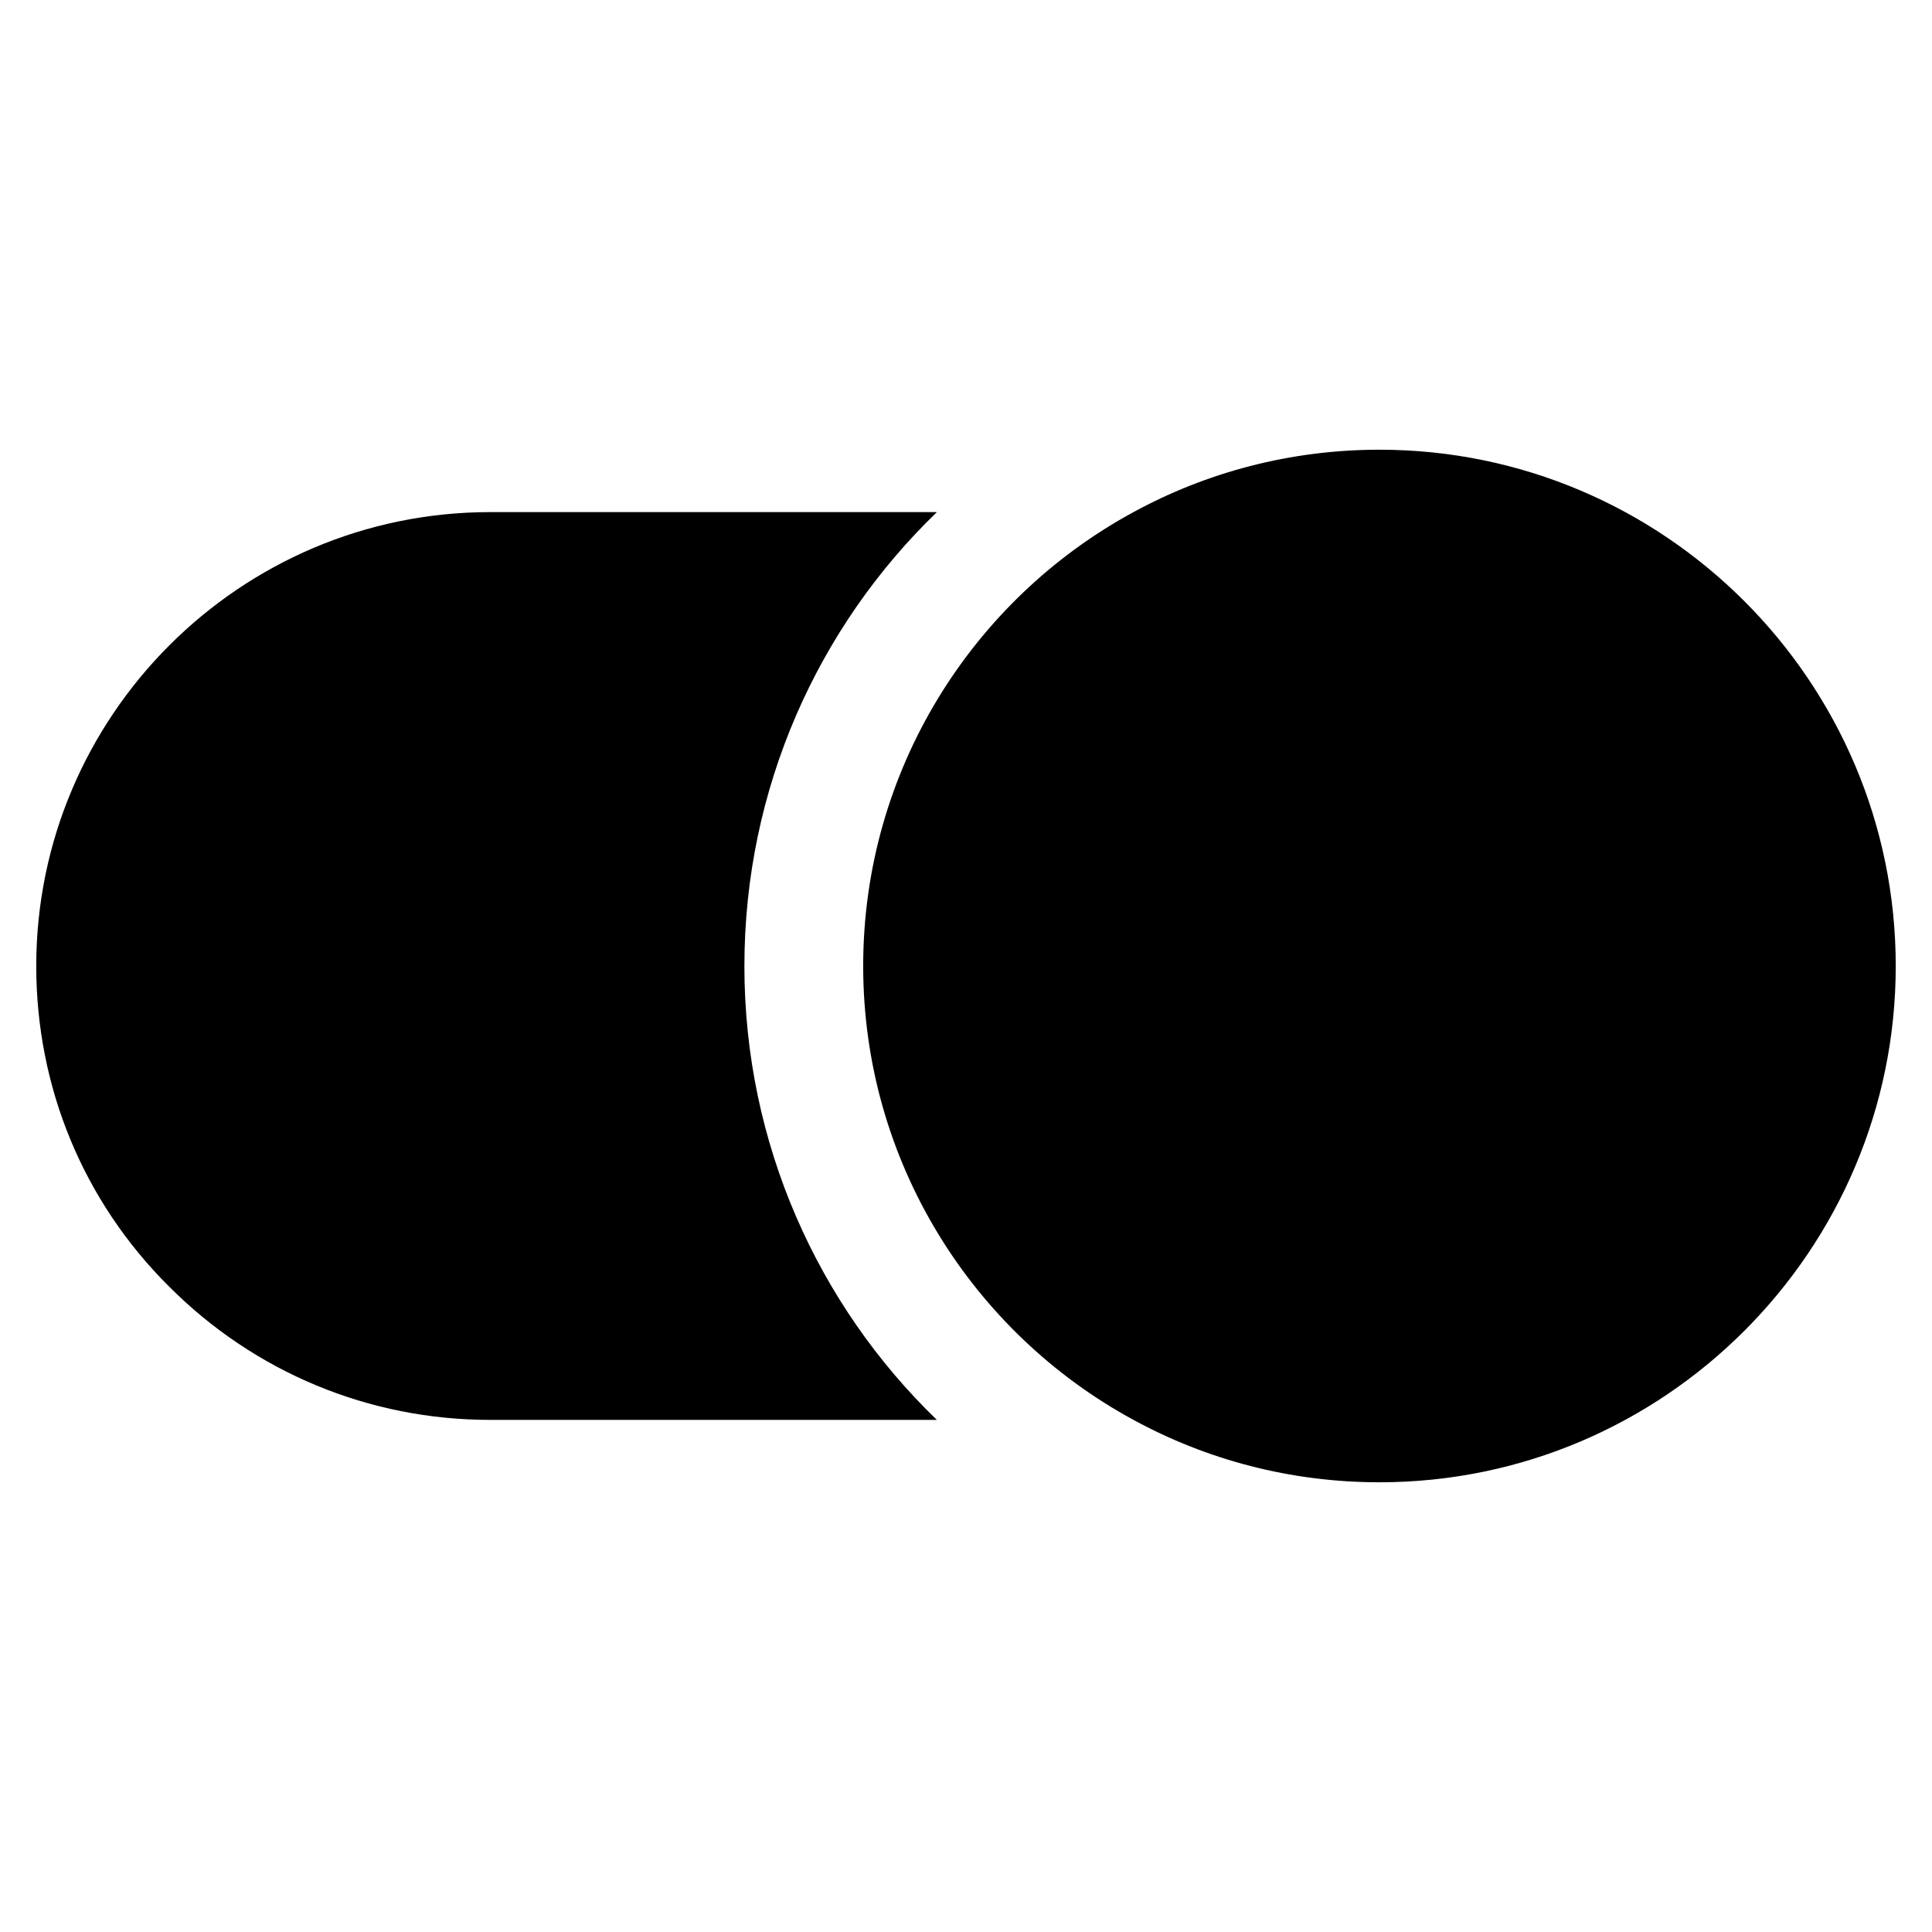
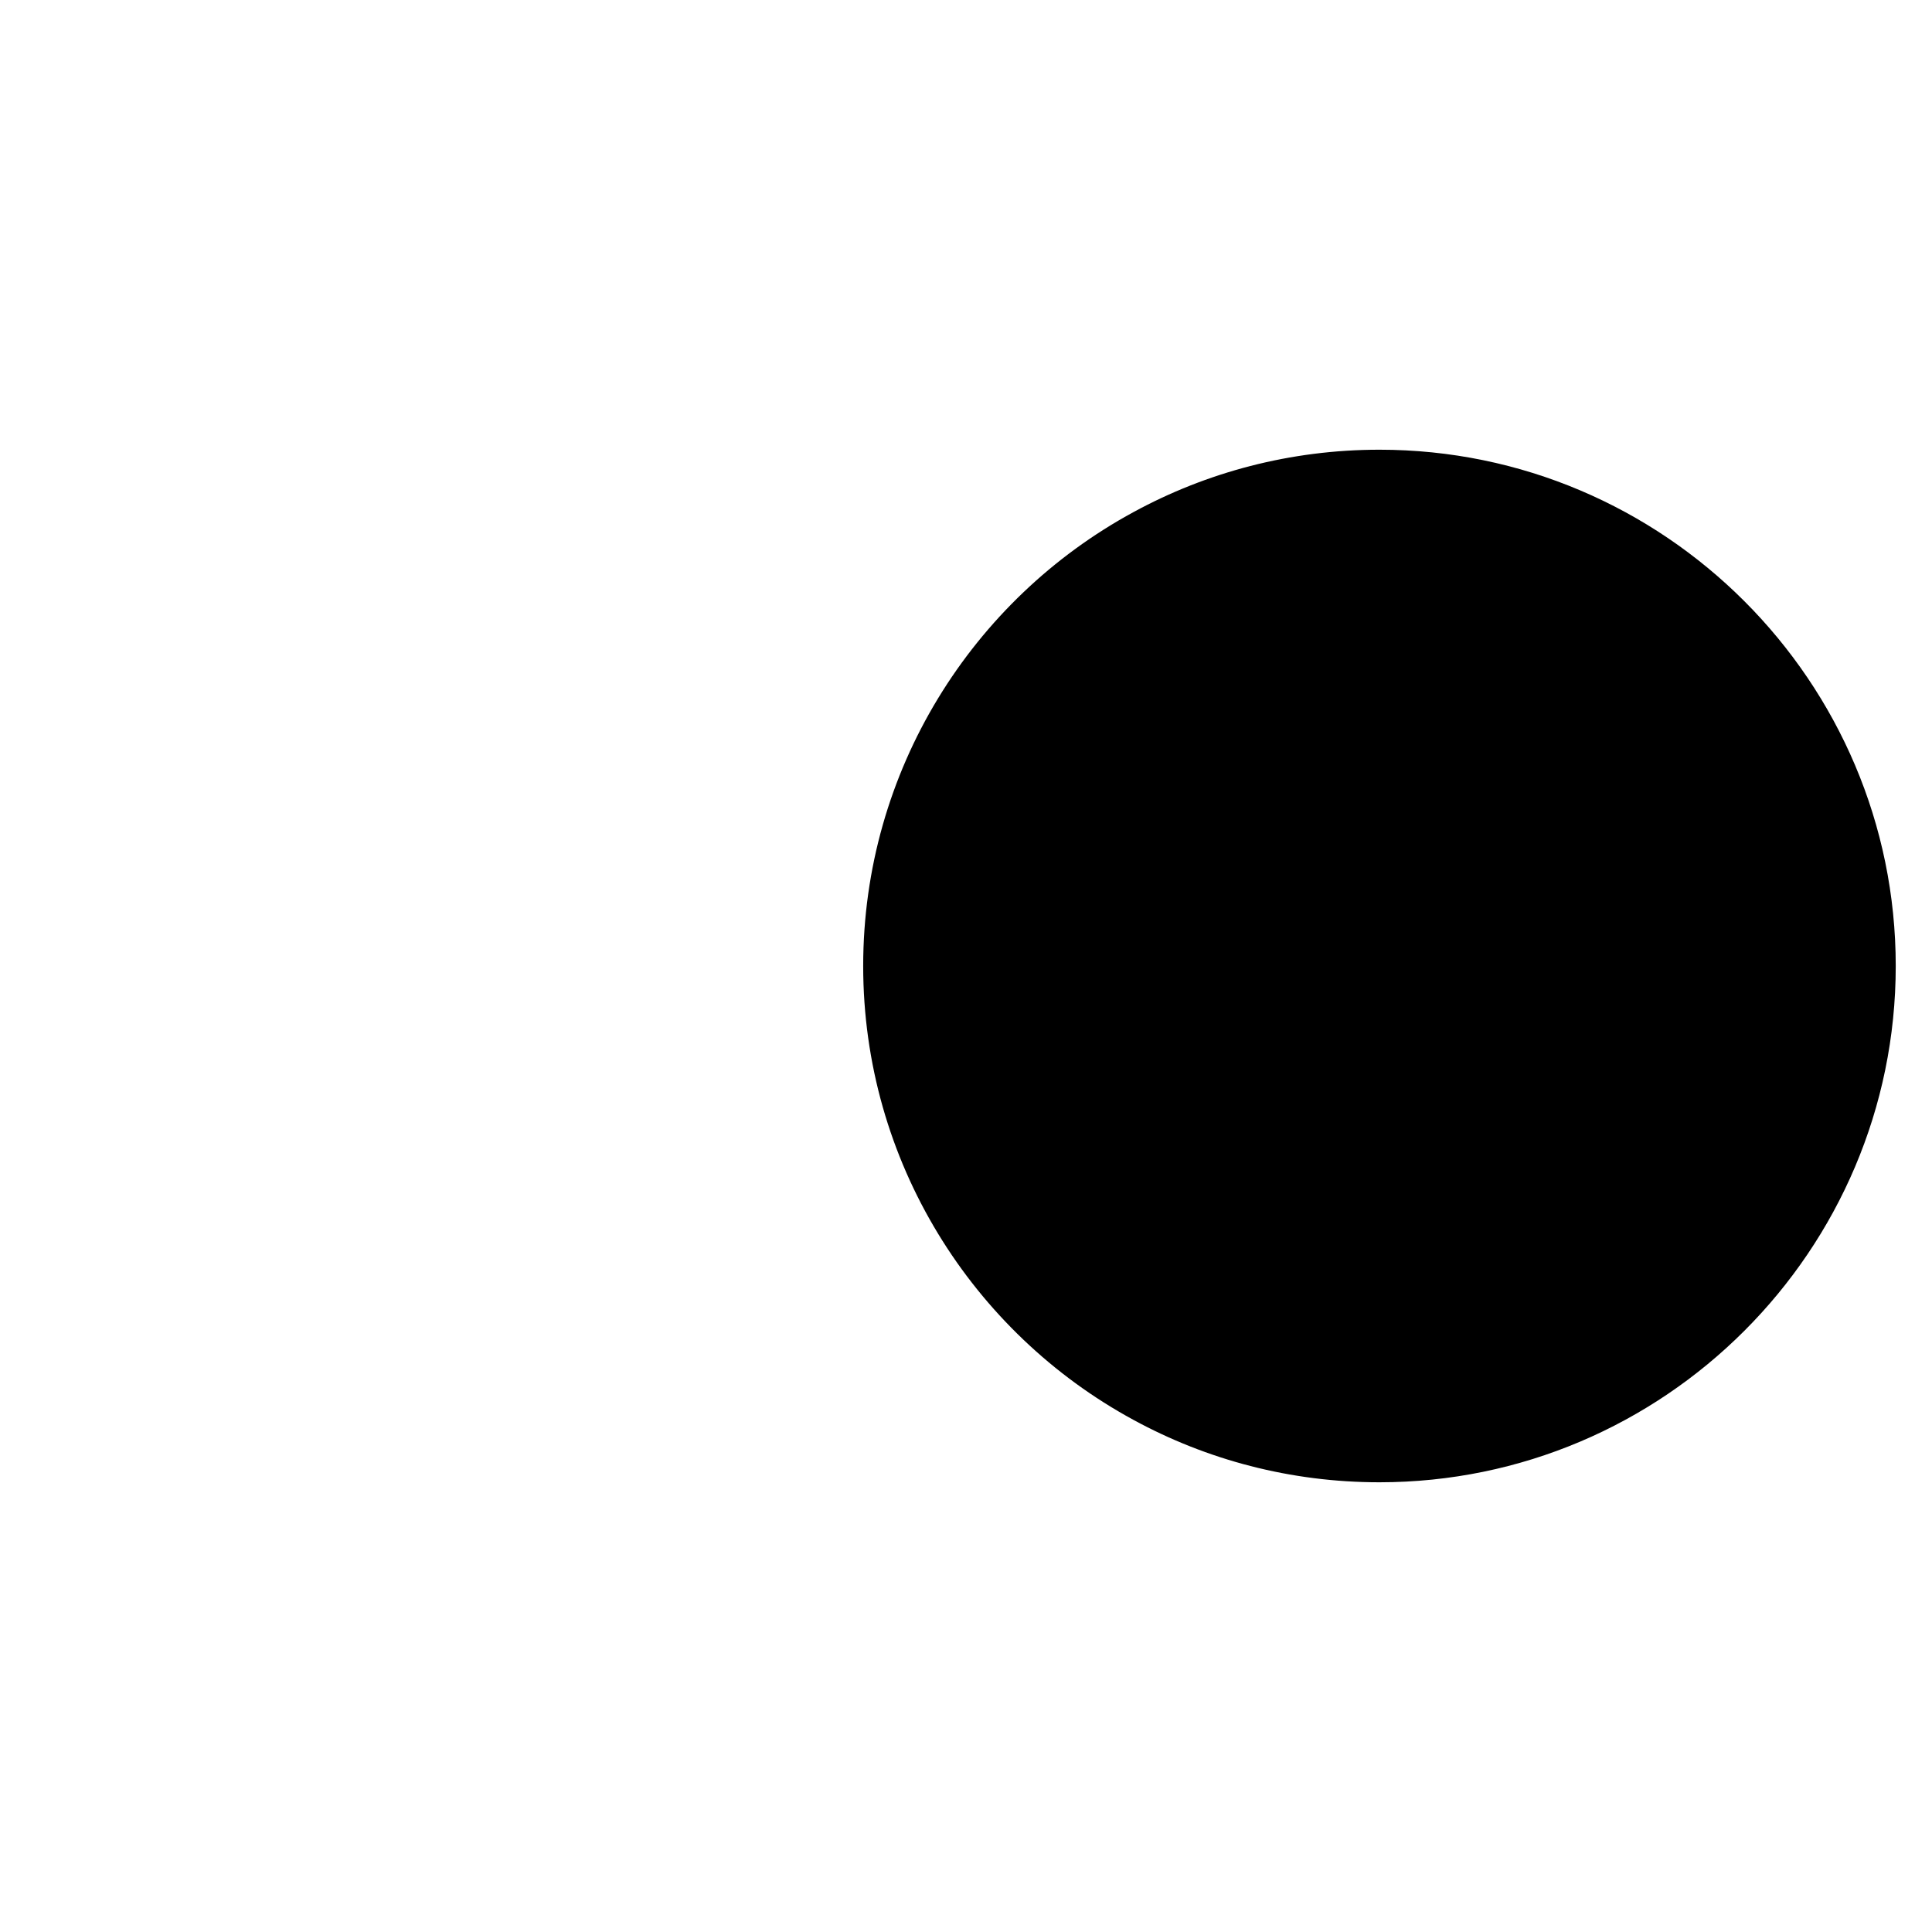
<svg xmlns="http://www.w3.org/2000/svg" fill="#000000" width="800px" height="800px" version="1.1" viewBox="144 144 512 512">
  <g>
    <path d="m646.39 400c0 75.414-61.402 136.82-136.82 136.82-23.617 0-45.816-5.984-65.18-16.531-42.668-23.145-71.637-68.488-71.637-120.29s28.969-97.141 71.637-120.29c19.363-10.547 41.562-16.531 65.18-16.531 75.414 0 136.82 61.402 136.82 136.82z" />
-     <path d="m341.27 400c0 47.074 19.523 89.898 51.012 120.29l-118.39-0.004c-32.117 0-62.348-12.594-85.02-35.27-22.828-22.668-35.266-52.895-35.266-85.012 0-66.281 54.004-120.29 120.29-120.29h118.39c-31.488 30.387-51.012 73.207-51.012 120.29z" />
  </g>
</svg>